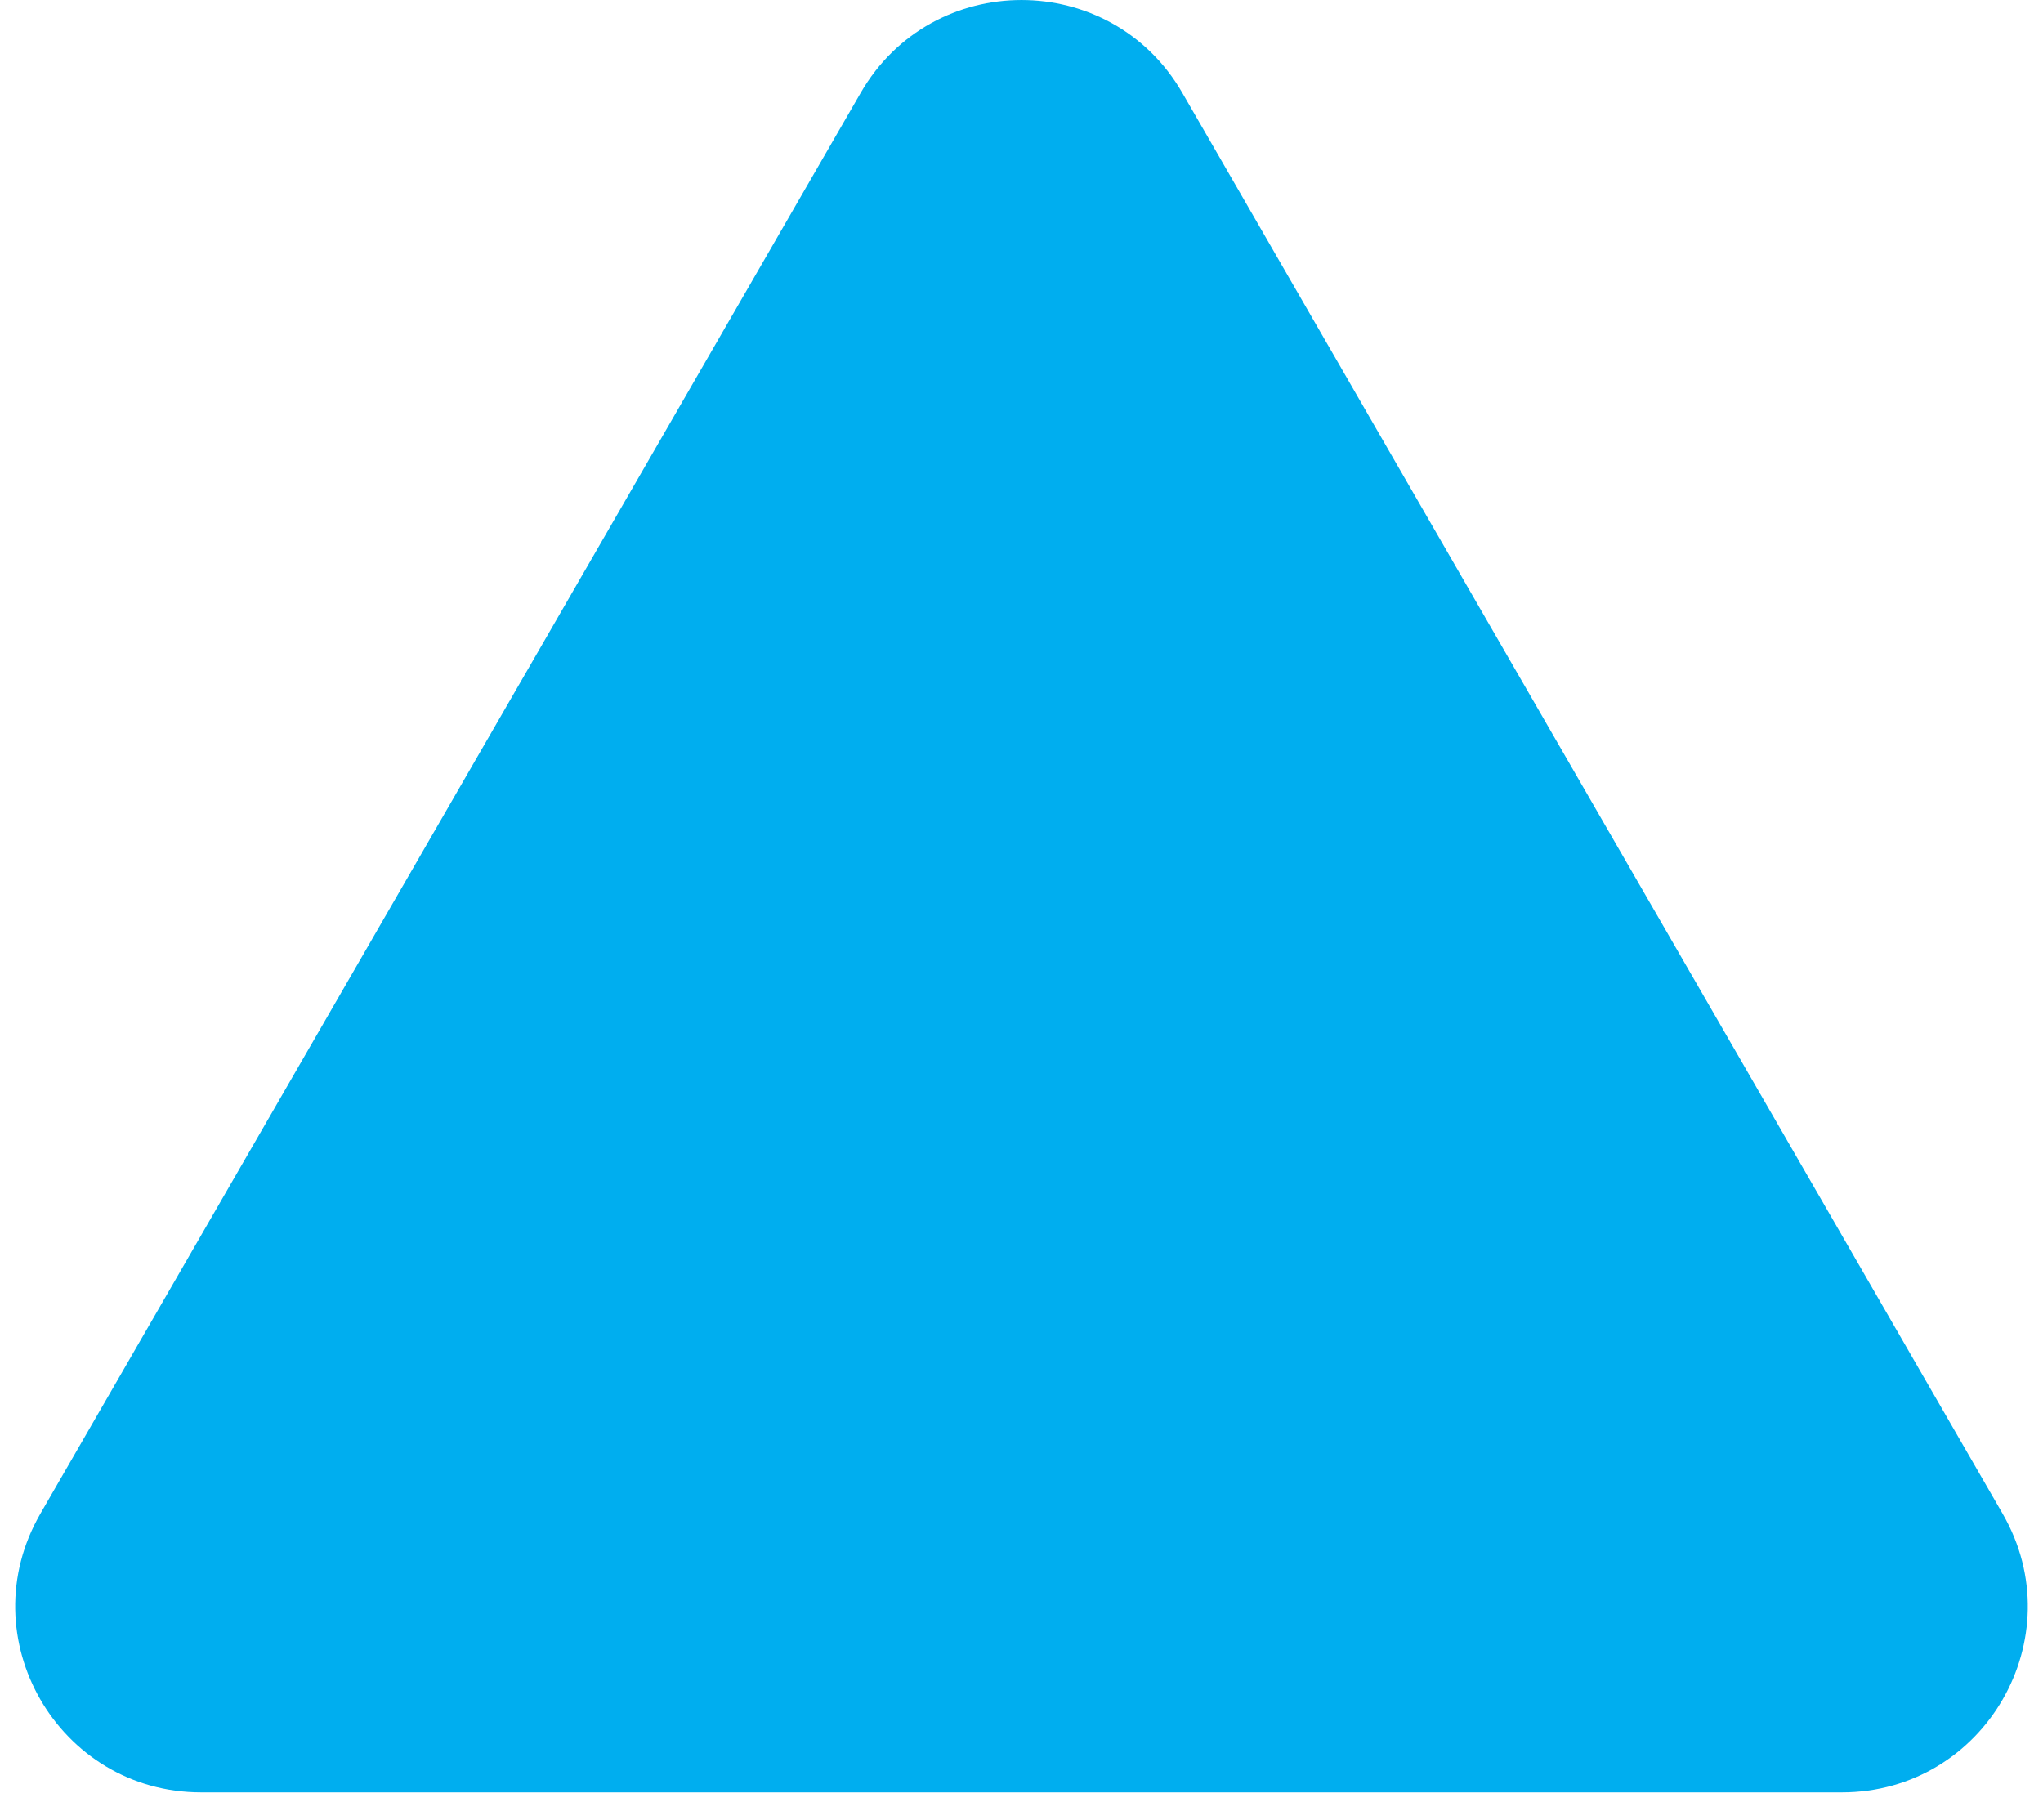
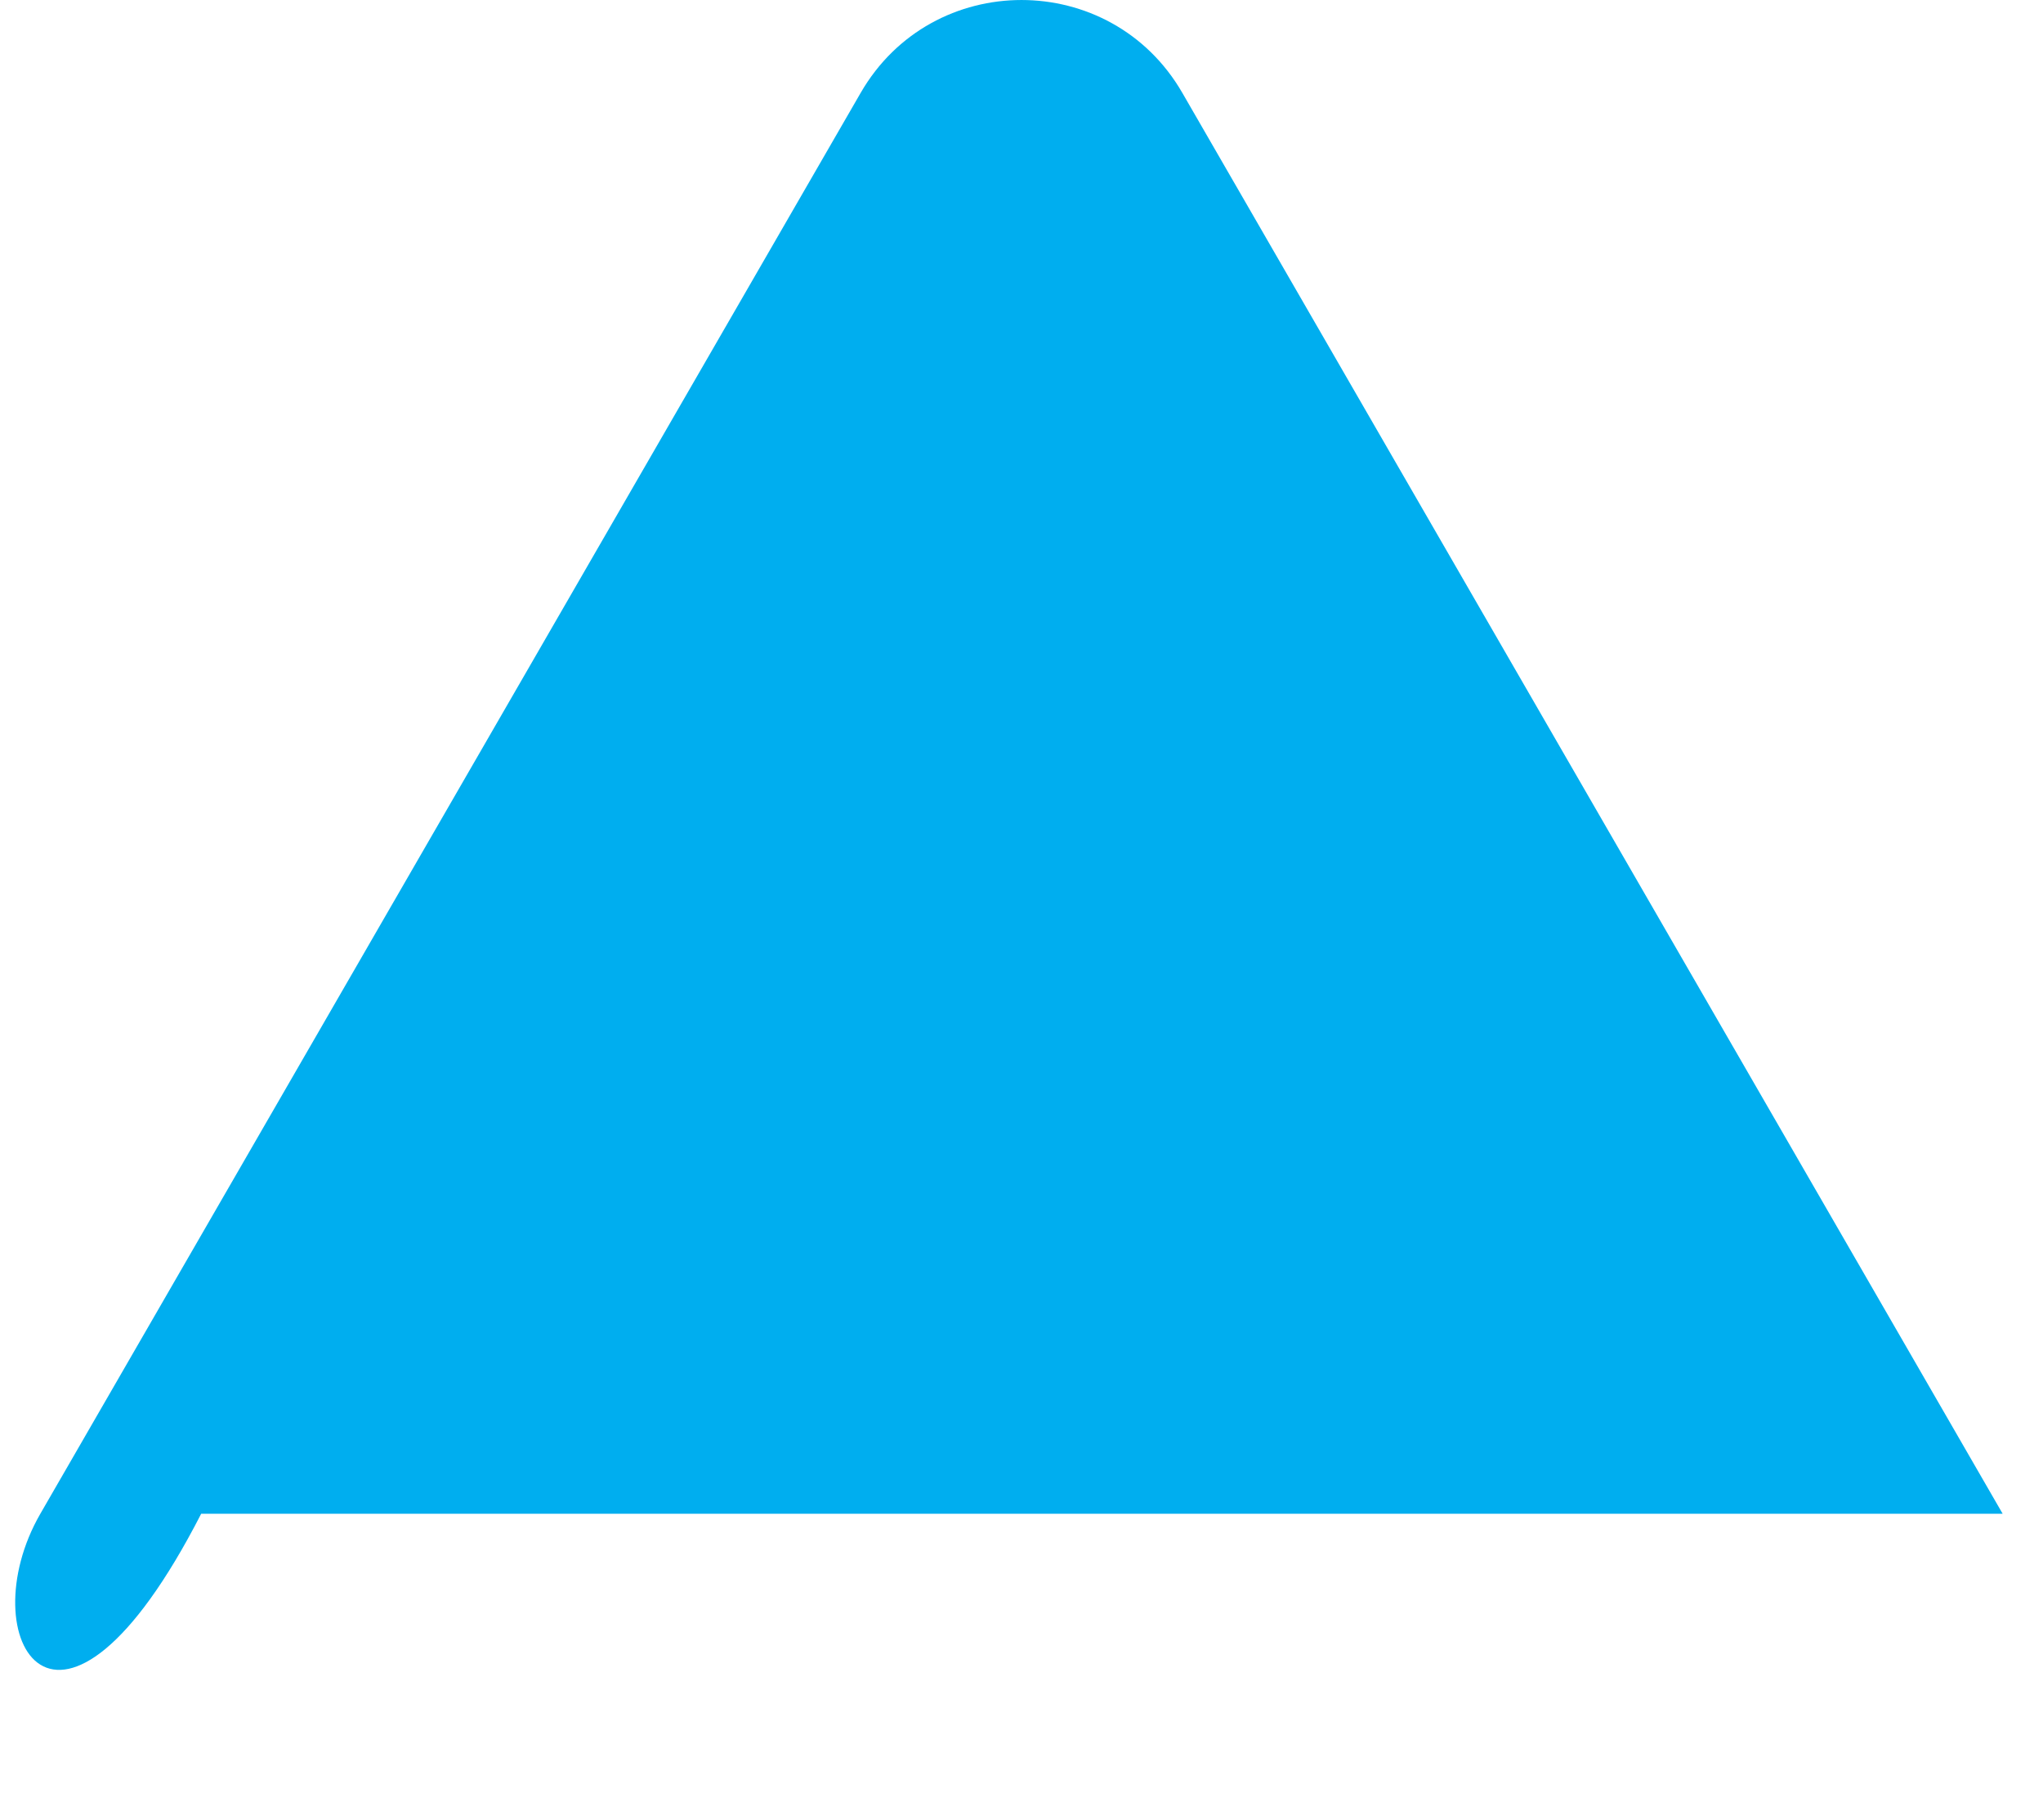
<svg xmlns="http://www.w3.org/2000/svg" width="55" height="49" viewBox="0 0 55 49" fill="none">
-   <path d="M23.17 2.5C25.094 -0.833 29.906 -0.833 31.83 2.5L53.914 40.75C55.838 44.083 53.433 48.25 49.584 48.25H5.416C1.567 48.25 -0.838 44.083 1.086 40.75L23.17 2.5Z" fill="#00AEEF" />
+   <path d="M23.17 2.5C25.094 -0.833 29.906 -0.833 31.83 2.5L53.914 40.75H5.416C1.567 48.25 -0.838 44.083 1.086 40.75L23.17 2.5Z" fill="#00AEEF" />
</svg>